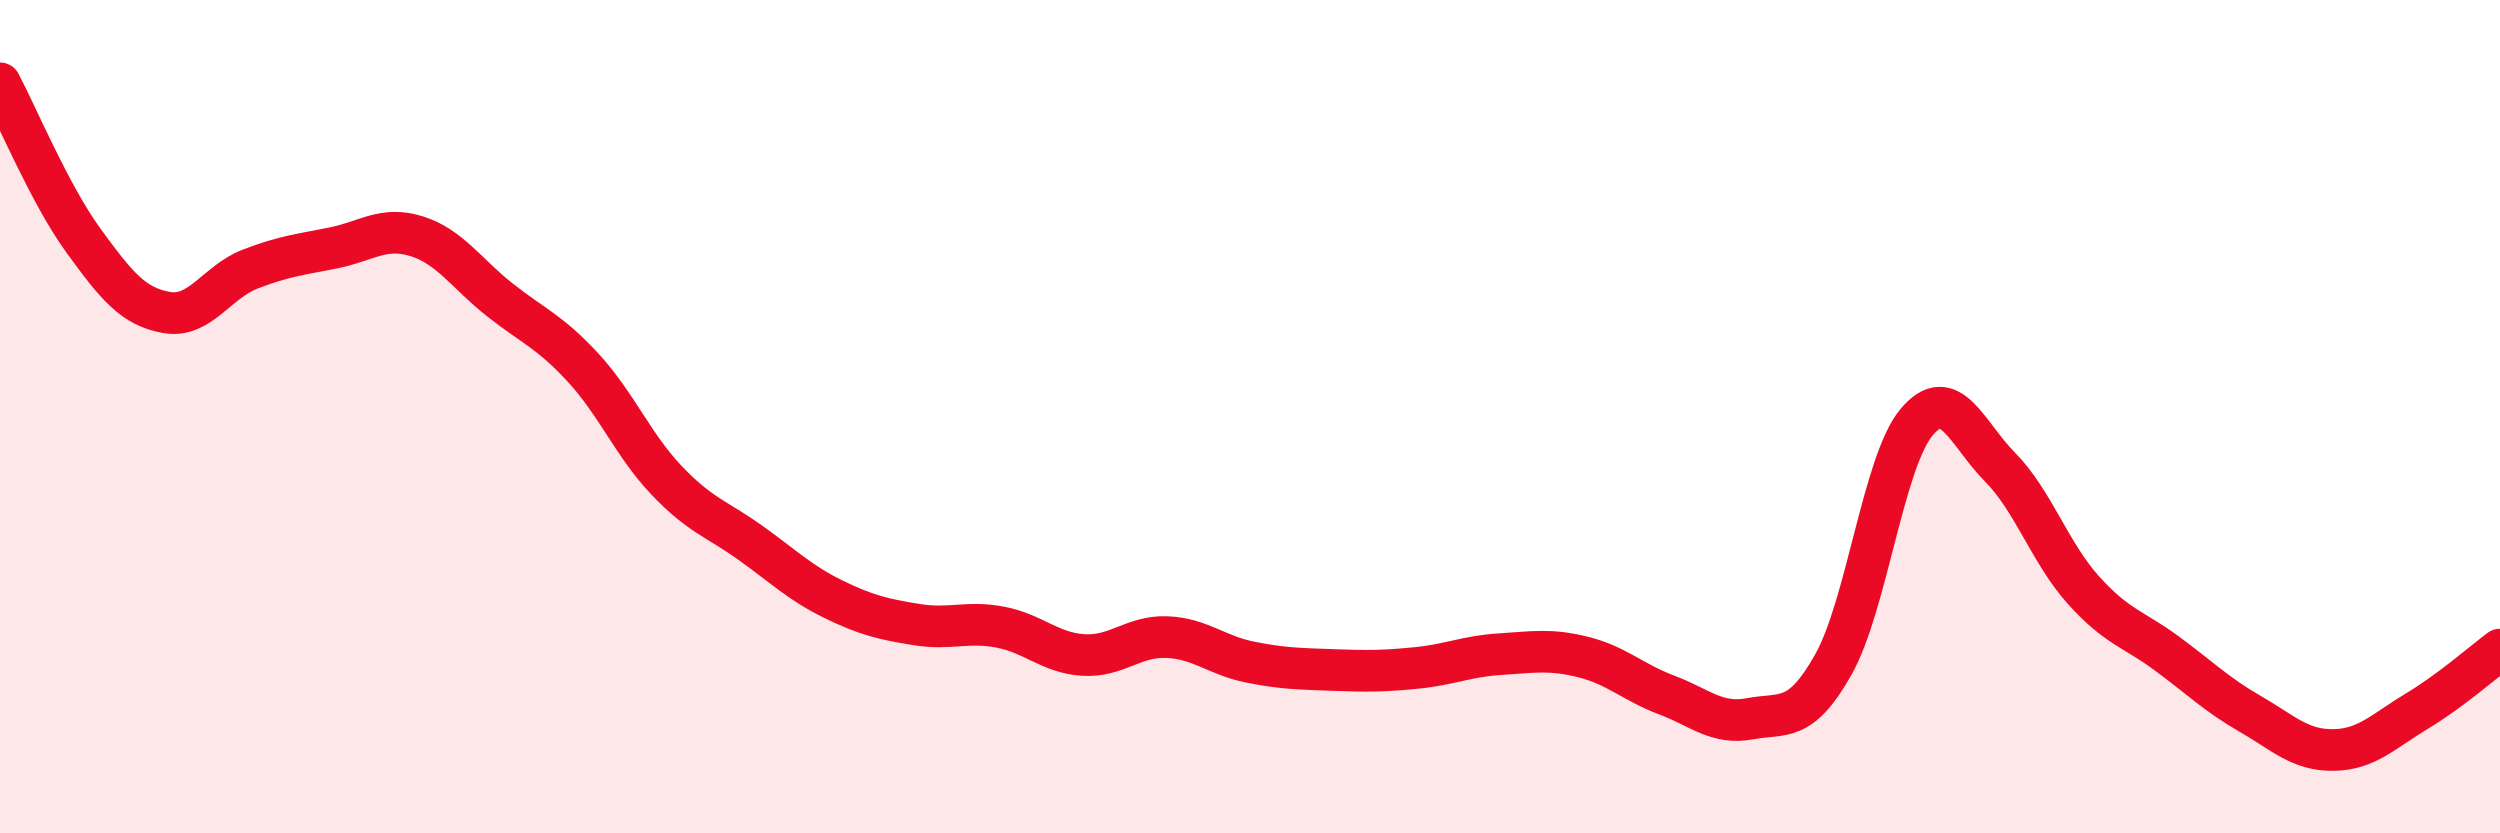
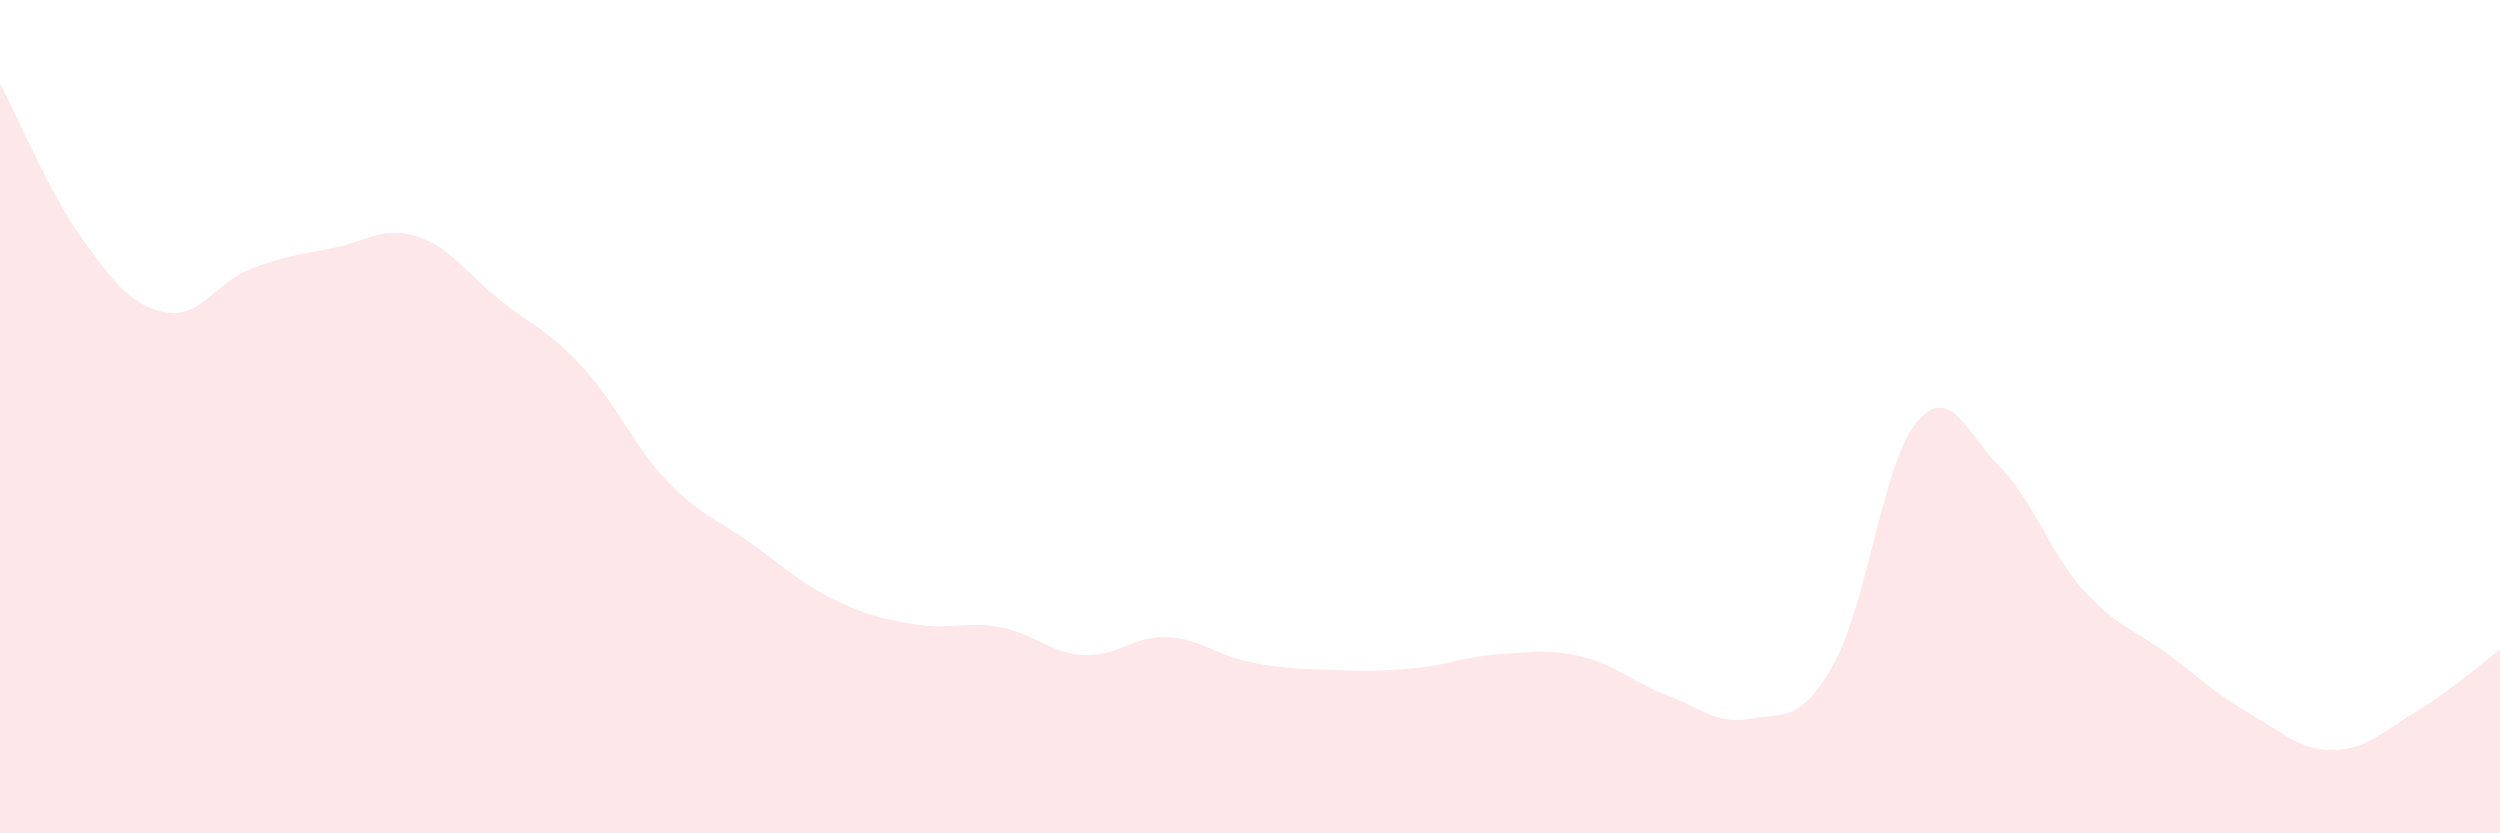
<svg xmlns="http://www.w3.org/2000/svg" width="60" height="20" viewBox="0 0 60 20">
  <path d="M 0,2 C 0.4,2.75 1.2,4.67 2,5.77 C 2.8,6.87 3.2,7.36 4,7.5 C 4.8,7.64 5.2,6.77 6,6.46 C 6.8,6.15 7.2,6.11 8,5.95 C 8.8,5.79 9.2,5.42 10,5.67 C 10.8,5.92 11.2,6.57 12,7.2 C 12.8,7.83 13.2,7.96 14,8.83 C 14.8,9.7 15.2,10.69 16,11.53 C 16.8,12.37 17.2,12.45 18,13.02 C 18.8,13.59 19.2,13.99 20,14.38 C 20.8,14.77 21.2,14.86 22,14.99 C 22.8,15.12 23.2,14.9 24,15.05 C 24.8,15.2 25.2,15.67 26,15.72 C 26.8,15.77 27.2,15.26 28,15.29 C 28.8,15.32 29.2,15.73 30,15.89 C 30.8,16.05 31.2,16.05 32,16.08 C 32.8,16.11 33.2,16.11 34,16.03 C 34.8,15.95 35.2,15.75 36,15.7 C 36.8,15.65 37.2,15.57 38,15.77 C 38.8,15.97 39.2,16.38 40,16.68 C 40.8,16.98 41.2,17.4 42,17.25 C 42.8,17.1 43.2,17.37 44,15.95 C 44.8,14.53 45.2,11.08 46,10.13 C 46.8,9.18 47.2,10.4 48,11.21 C 48.8,12.02 49.2,13.27 50,14.16 C 50.8,15.05 51.2,15.09 52,15.68 C 52.8,16.27 53.2,16.67 54,17.13 C 54.8,17.59 55.2,18.01 56,18 C 56.8,17.99 57.2,17.55 58,17.07 C 58.8,16.59 59.6,15.89 60,15.59L60 20L0 20Z" fill="#EB0A25" opacity="0.1" stroke-linecap="round" stroke-linejoin="round" />
-   <path d="M 0,2 C 0.4,2.75 1.2,4.67 2,5.77 C 2.8,6.87 3.2,7.36 4,7.5 C 4.8,7.64 5.2,6.77 6,6.46 C 6.8,6.15 7.2,6.11 8,5.95 C 8.8,5.79 9.2,5.42 10,5.67 C 10.8,5.92 11.2,6.57 12,7.2 C 12.8,7.83 13.2,7.96 14,8.83 C 14.8,9.7 15.2,10.69 16,11.53 C 16.8,12.37 17.2,12.45 18,13.02 C 18.8,13.59 19.2,13.99 20,14.38 C 20.8,14.77 21.2,14.86 22,14.99 C 22.8,15.12 23.2,14.9 24,15.05 C 24.8,15.2 25.2,15.67 26,15.72 C 26.8,15.77 27.2,15.26 28,15.29 C 28.8,15.32 29.2,15.73 30,15.89 C 30.8,16.05 31.2,16.05 32,16.08 C 32.8,16.11 33.2,16.11 34,16.03 C 34.8,15.95 35.2,15.75 36,15.7 C 36.8,15.65 37.2,15.57 38,15.77 C 38.8,15.97 39.2,16.38 40,16.68 C 40.8,16.98 41.2,17.4 42,17.25 C 42.8,17.1 43.2,17.37 44,15.95 C 44.8,14.53 45.2,11.08 46,10.13 C 46.8,9.18 47.2,10.4 48,11.21 C 48.8,12.02 49.2,13.27 50,14.16 C 50.8,15.05 51.2,15.09 52,15.68 C 52.8,16.27 53.2,16.67 54,17.13 C 54.8,17.59 55.2,18.01 56,18 C 56.8,17.99 57.2,17.55 58,17.07 C 58.8,16.59 59.6,15.89 60,15.59" stroke="#EB0A25" stroke-width="1" fill="none" stroke-linecap="round" stroke-linejoin="round" />
</svg>